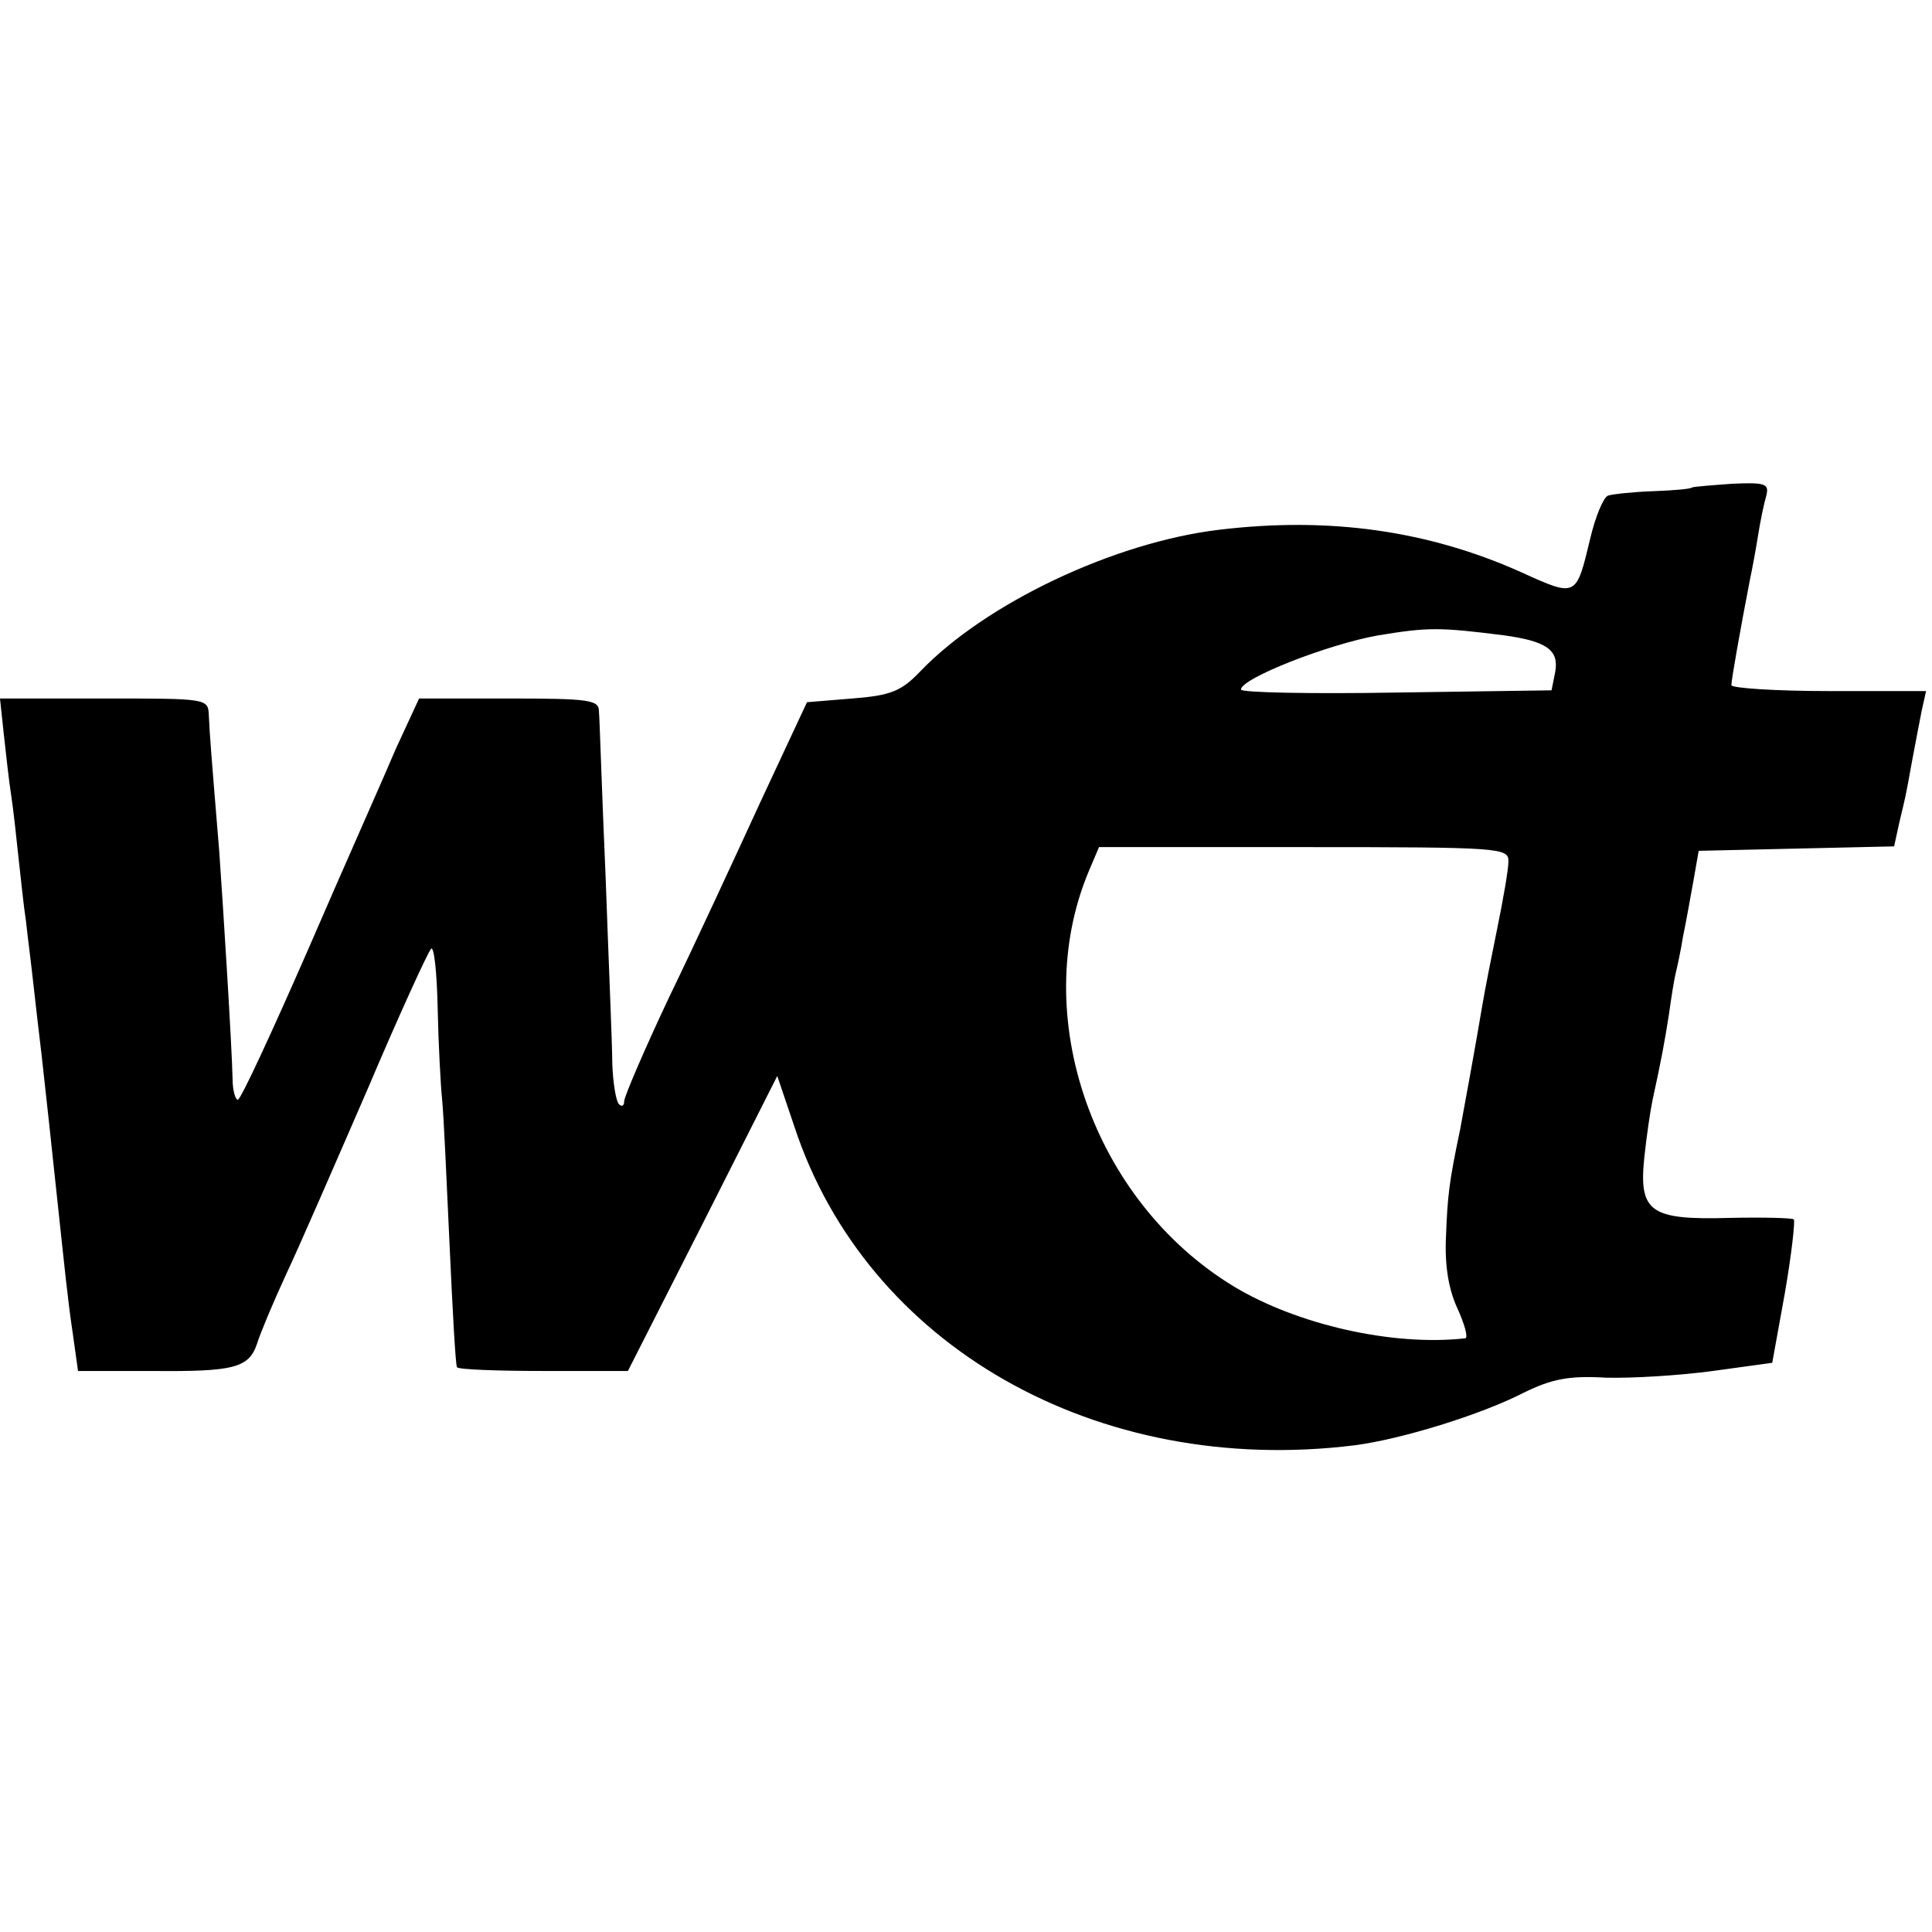
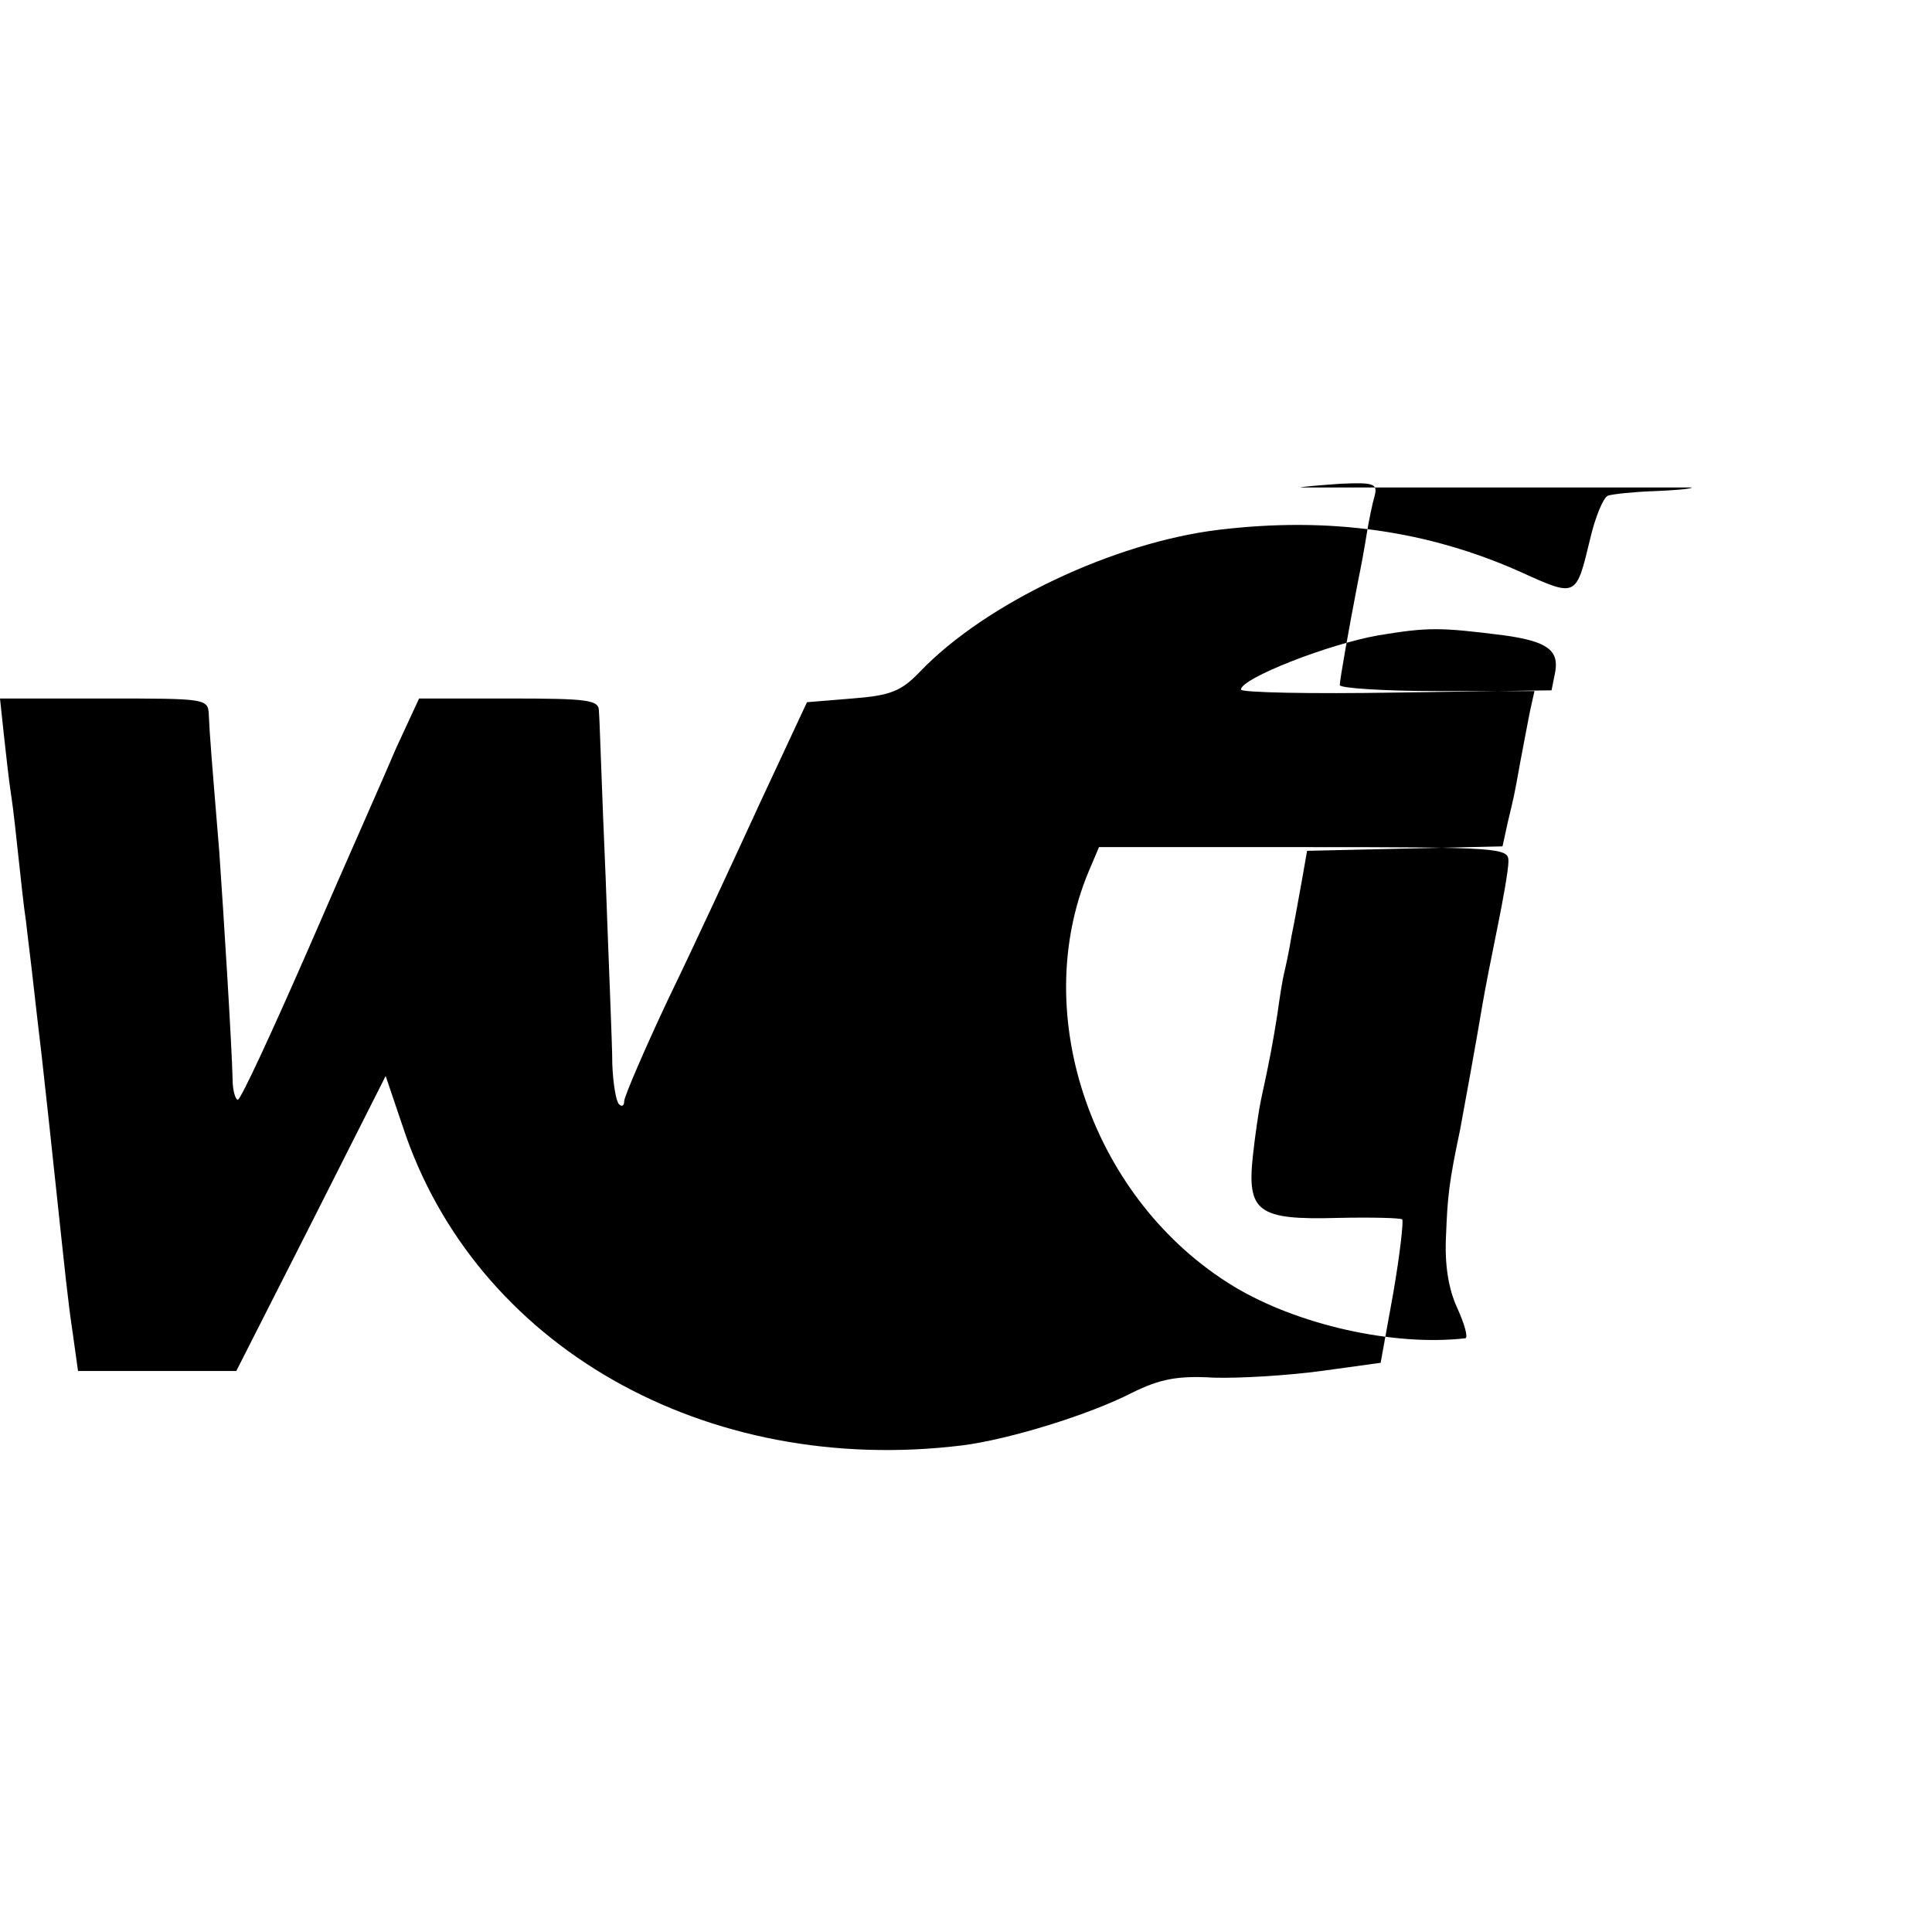
<svg xmlns="http://www.w3.org/2000/svg" version="1.0" width="260pt" height="260pt" viewBox="0 0 260 260" preserveAspectRatio="xMidYMid meet">
  <g transform="translate(0,260) scale(0.1,-0.1)" fill="#000000" stroke="none">
-     <path d="M2277 1944 c-1 -2 -25 -4 -52 -5 -28 -1 -55 -4 -61 -6 -6 -2 -17 -28 -24 -58 -19 -79 -18 -79 -93 -45 -125 56 -258 75 -407 57 -141 -17 -314 -99 -402 -191 -25 -26 -39 -32 -91 -36 l-61 -5 -63 -135 c-34 -74 -89 -193 -123 -263 -33 -70 -60 -133 -60 -139 0 -6 -3 -8 -7 -4 -4 4 -8 28 -9 54 0 26 -5 139 -9 252 -5 113 -8 213 -9 223 0 15 -13 17 -121 17 l-121 0 -31 -67 c-16 -38 -70 -159 -118 -270 -49 -112 -91 -203 -95 -203 -3 0 -7 12 -7 28 -1 45 -12 221 -18 307 -10 121 -13 158 -14 183 -1 22 -3 22 -141 22 l-140 0 5 -47 c3 -27 7 -64 10 -83 3 -19 7 -57 10 -85 3 -27 7 -66 10 -85 2 -19 7 -57 10 -85 3 -27 8 -70 11 -95 7 -64 13 -117 19 -175 13 -121 16 -153 23 -200 l7 -50 100 0 c110 -1 130 4 141 37 4 13 21 54 39 93 18 38 67 151 110 250 42 99 81 184 85 188 4 5 8 -31 9 -80 1 -48 4 -104 6 -123 2 -19 6 -107 10 -195 4 -88 8 -162 10 -165 2 -3 54 -5 117 -5 l113 0 101 199 100 198 23 -68 c97 -295 407 -472 754 -429 62 8 170 41 228 71 37 18 60 23 110 20 35 -1 100 3 144 9 l80 11 17 94 c9 52 14 97 12 99 -2 2 -41 3 -87 2 -107 -3 -122 8 -114 83 3 28 8 62 11 76 12 55 16 77 22 115 3 22 7 47 9 55 2 8 7 31 10 50 4 19 10 53 14 75 l7 40 131 3 132 3 7 32 c9 38 8 32 17 82 4 22 10 52 13 68 l6 27 -131 0 c-72 0 -131 4 -131 8 0 7 12 75 25 142 3 14 8 41 11 60 3 19 8 43 11 53 4 16 -1 18 -46 16 -28 -2 -52 -4 -54 -5z m-253 -199 c58 -8 74 -20 69 -49 l-5 -25 -209 -3 c-115 -2 -209 0 -209 4 0 15 117 61 185 73 67 11 82 11 169 0z m6 -304 c0 -11 -7 -51 -15 -90 -8 -39 -17 -85 -20 -103 -9 -54 -25 -141 -30 -168 -15 -71 -17 -90 -19 -143 -2 -38 3 -71 15 -97 10 -22 15 -40 11 -41 -97 -11 -226 18 -312 70 -189 115 -276 364 -195 558 l14 33 275 0 c266 0 276 -1 276 -19z" />
+     <path d="M2277 1944 c-1 -2 -25 -4 -52 -5 -28 -1 -55 -4 -61 -6 -6 -2 -17 -28 -24 -58 -19 -79 -18 -79 -93 -45 -125 56 -258 75 -407 57 -141 -17 -314 -99 -402 -191 -25 -26 -39 -32 -91 -36 l-61 -5 -63 -135 c-34 -74 -89 -193 -123 -263 -33 -70 -60 -133 -60 -139 0 -6 -3 -8 -7 -4 -4 4 -8 28 -9 54 0 26 -5 139 -9 252 -5 113 -8 213 -9 223 0 15 -13 17 -121 17 l-121 0 -31 -67 c-16 -38 -70 -159 -118 -270 -49 -112 -91 -203 -95 -203 -3 0 -7 12 -7 28 -1 45 -12 221 -18 307 -10 121 -13 158 -14 183 -1 22 -3 22 -141 22 l-140 0 5 -47 c3 -27 7 -64 10 -83 3 -19 7 -57 10 -85 3 -27 7 -66 10 -85 2 -19 7 -57 10 -85 3 -27 8 -70 11 -95 7 -64 13 -117 19 -175 13 -121 16 -153 23 -200 l7 -50 100 0 l113 0 101 199 100 198 23 -68 c97 -295 407 -472 754 -429 62 8 170 41 228 71 37 18 60 23 110 20 35 -1 100 3 144 9 l80 11 17 94 c9 52 14 97 12 99 -2 2 -41 3 -87 2 -107 -3 -122 8 -114 83 3 28 8 62 11 76 12 55 16 77 22 115 3 22 7 47 9 55 2 8 7 31 10 50 4 19 10 53 14 75 l7 40 131 3 132 3 7 32 c9 38 8 32 17 82 4 22 10 52 13 68 l6 27 -131 0 c-72 0 -131 4 -131 8 0 7 12 75 25 142 3 14 8 41 11 60 3 19 8 43 11 53 4 16 -1 18 -46 16 -28 -2 -52 -4 -54 -5z m-253 -199 c58 -8 74 -20 69 -49 l-5 -25 -209 -3 c-115 -2 -209 0 -209 4 0 15 117 61 185 73 67 11 82 11 169 0z m6 -304 c0 -11 -7 -51 -15 -90 -8 -39 -17 -85 -20 -103 -9 -54 -25 -141 -30 -168 -15 -71 -17 -90 -19 -143 -2 -38 3 -71 15 -97 10 -22 15 -40 11 -41 -97 -11 -226 18 -312 70 -189 115 -276 364 -195 558 l14 33 275 0 c266 0 276 -1 276 -19z" />
  </g>
</svg>